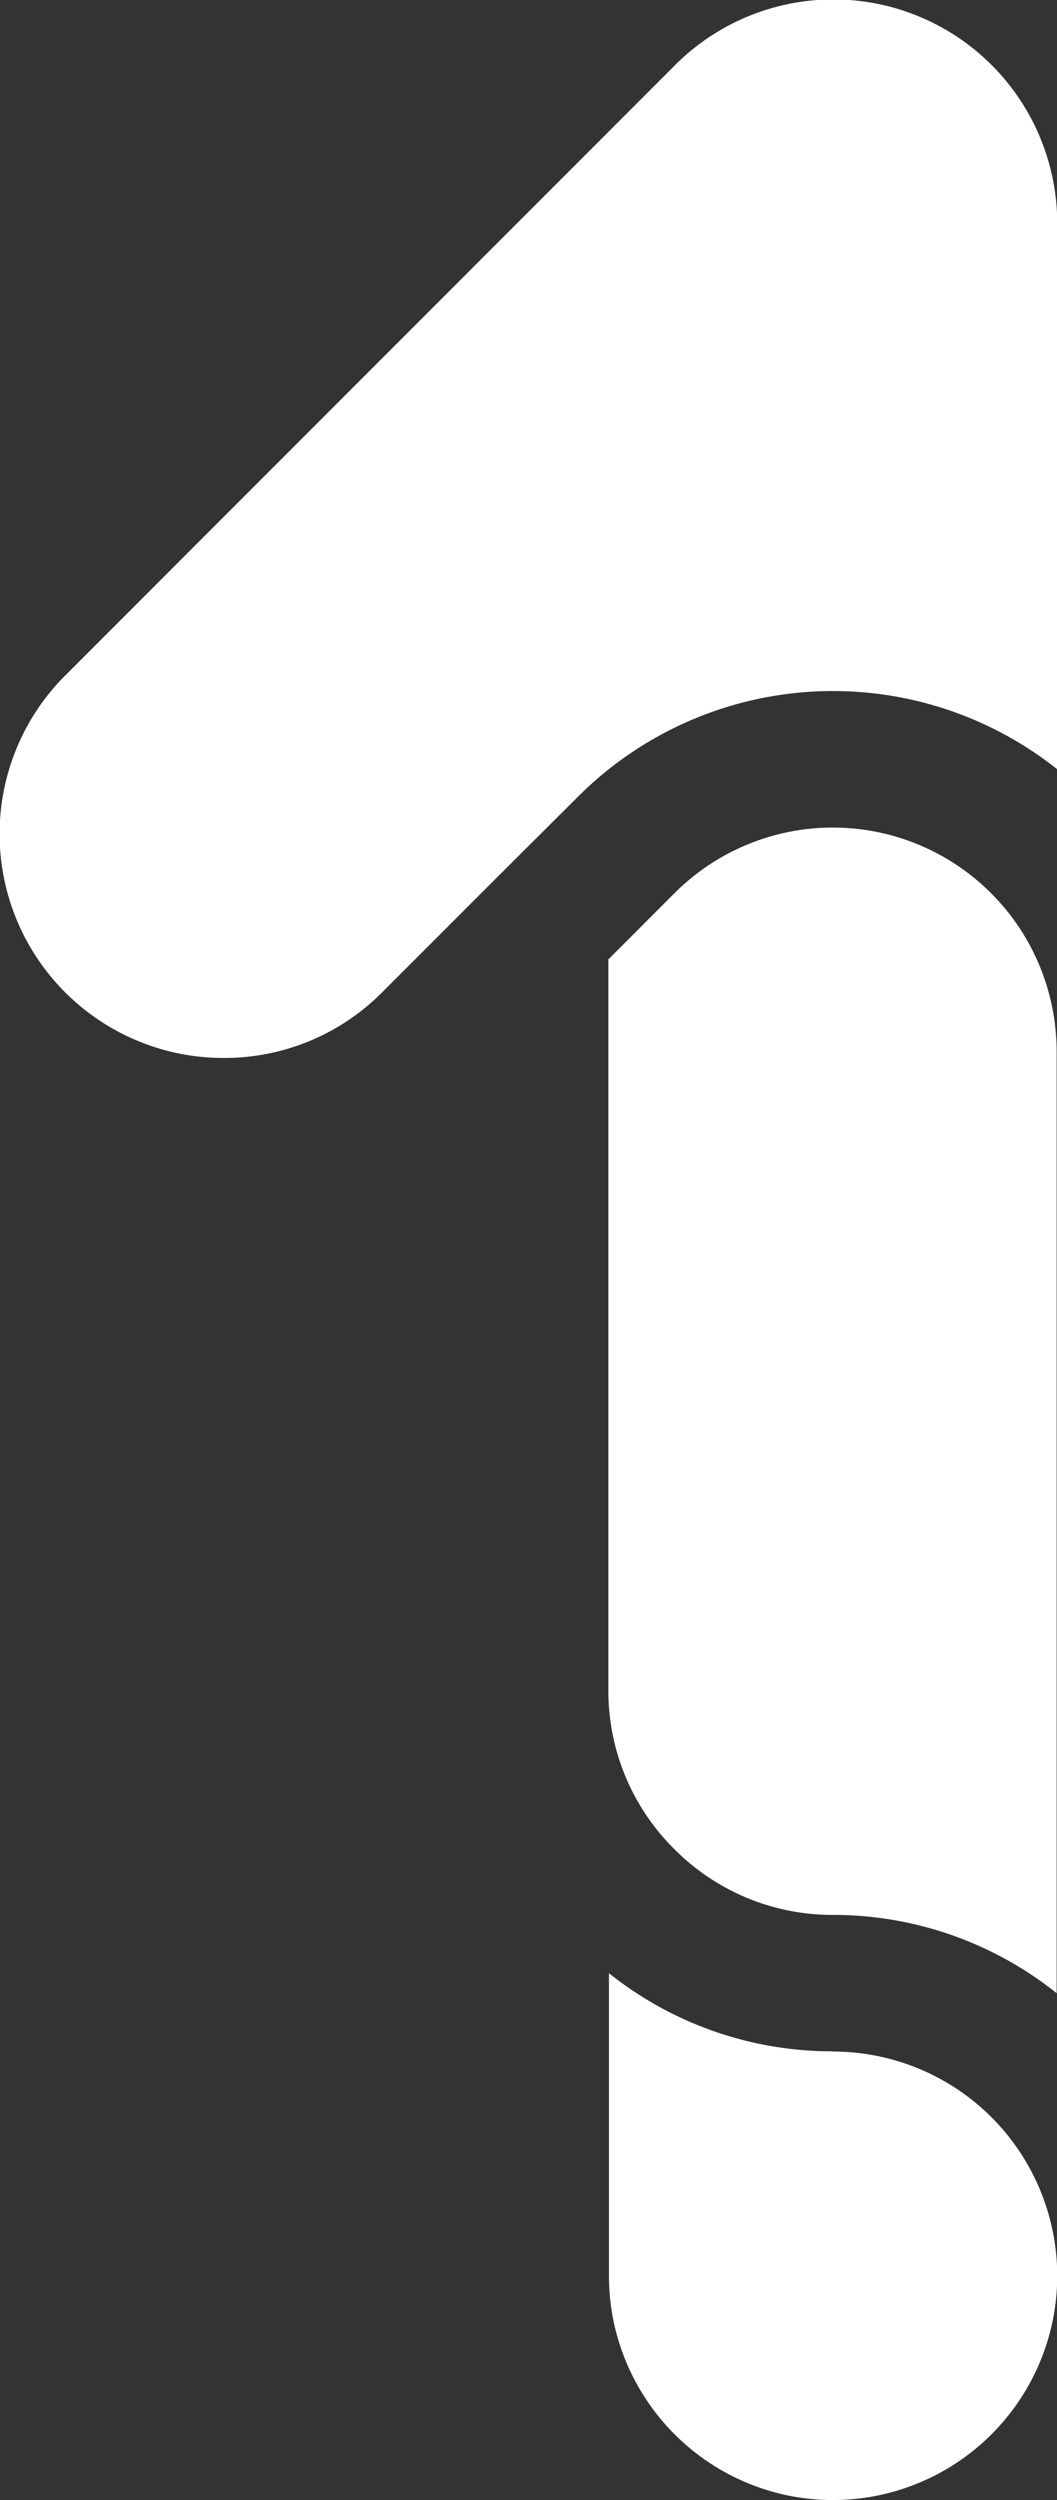
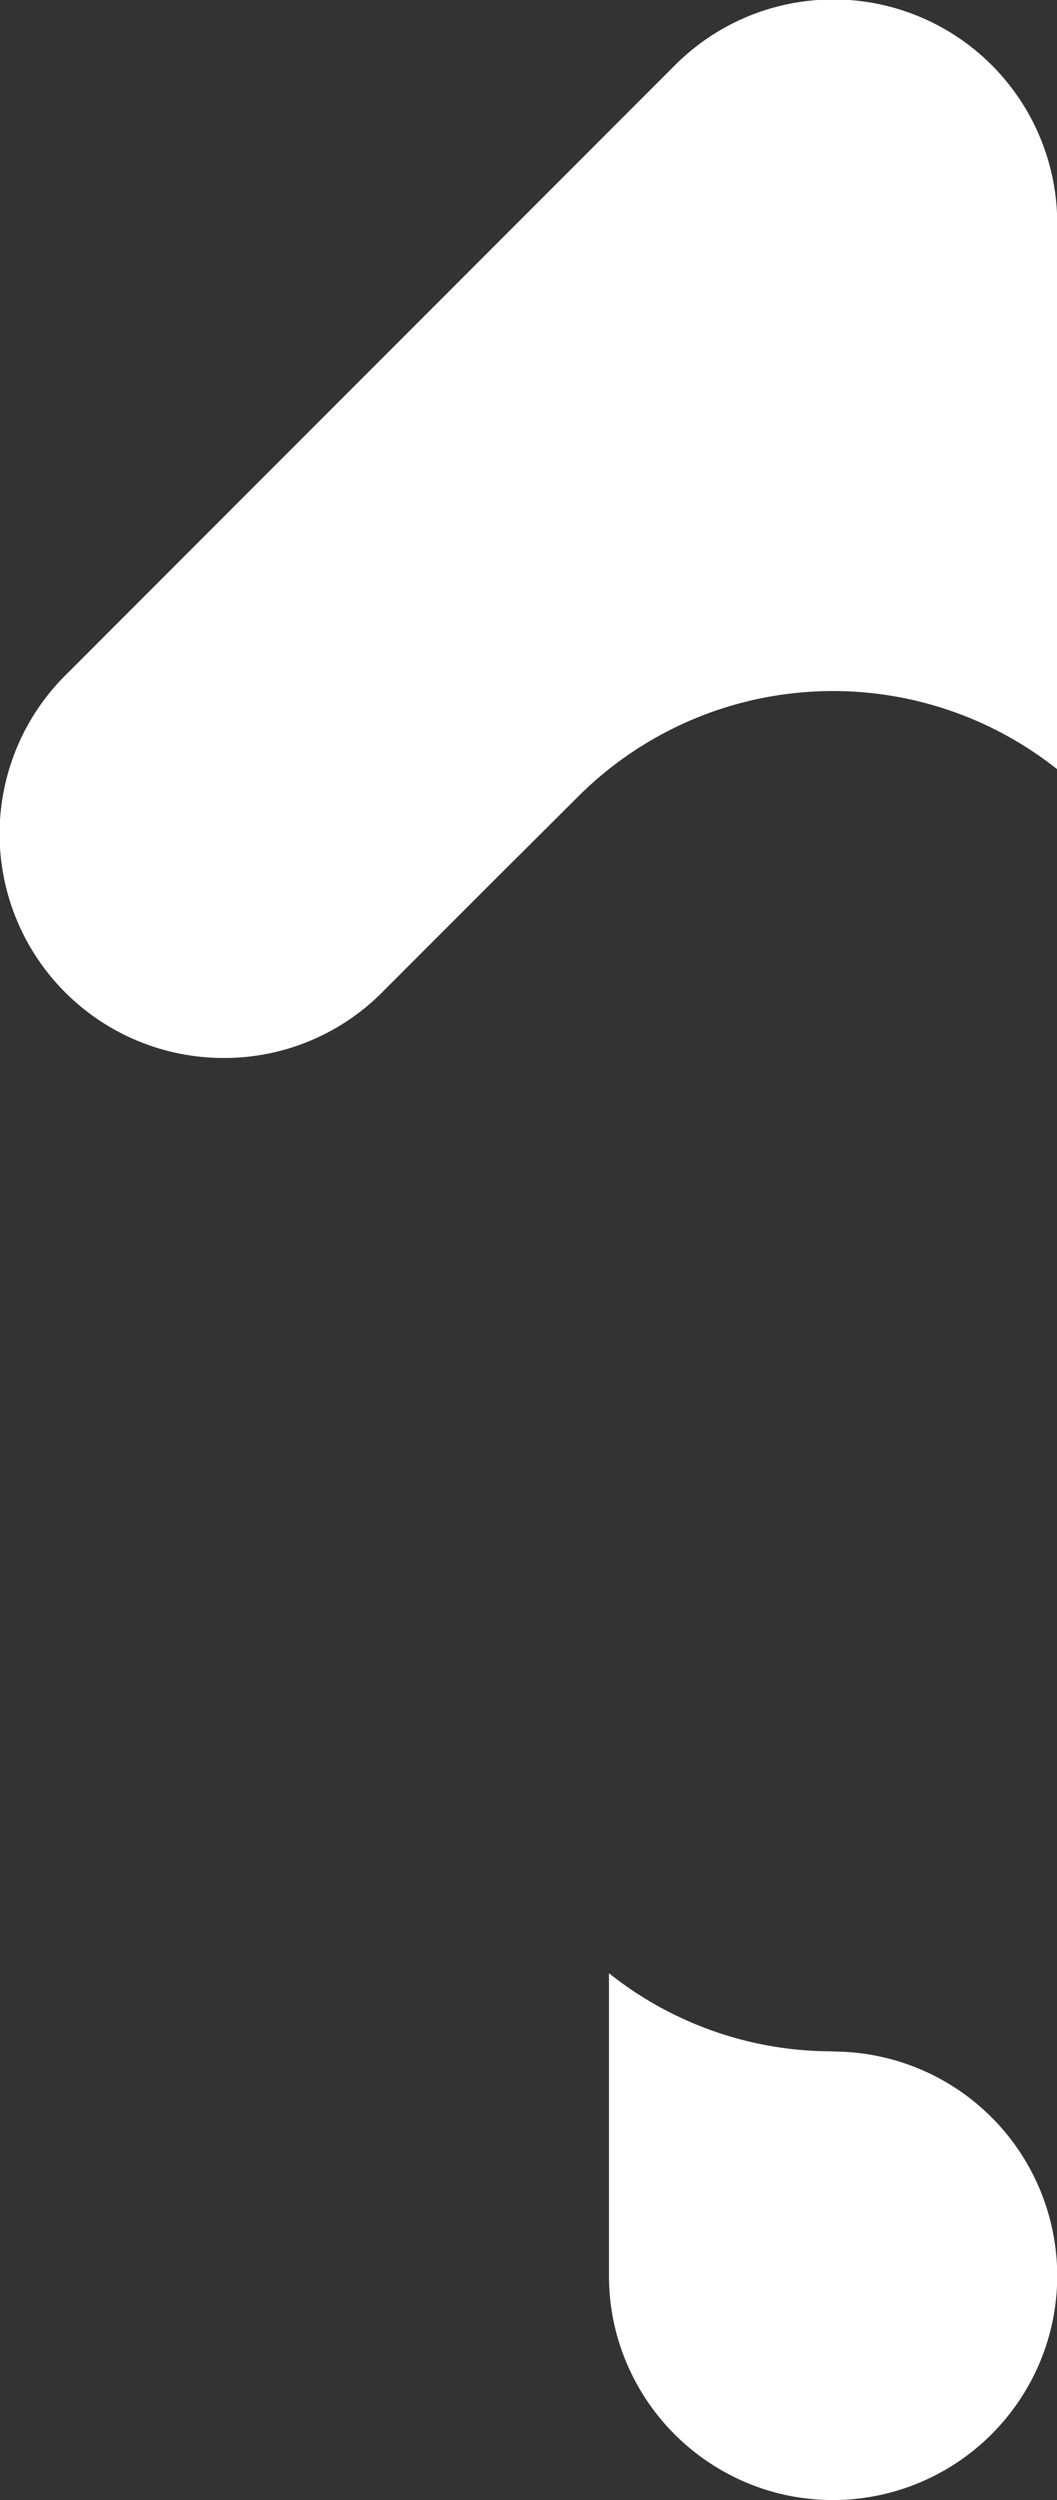
<svg xmlns="http://www.w3.org/2000/svg" width="14.167" height="33.48" viewBox="0 0 14.167 33.48">
  <rect x="0" y="0" width="14.167" height="33.48" fill="#333333" stroke="none" />
  <defs>
    <style>.a{fill:#fff;}</style>
  </defs>
  <path class="a" d="M3,14.168a2.981,2.981,0,0,0,2.124-.881l1.466-1.466h0L7.77,10.646a4.835,4.835,0,0,1,6.4-.344v-7.3A3,3,0,0,0,9.038.882L.881,9.039A3,3,0,0,0,3,14.168Z" transform="translate(0 0)" />
-   <path class="a" d="M63.321,98.537a2.987,2.987,0,0,0,2.124.881,4.8,4.8,0,0,1,3,1.048v-12.6a3,3,0,0,0-5.108-2.144l-.9.9v9.791A2.983,2.983,0,0,0,63.321,98.537Z" transform="translate(-54.283 -73.774)" />
  <path class="a" d="M65.445,203.316a4.8,4.8,0,0,1-3-1.046v4.051a3.029,3.029,0,0,0,.061.606,3.01,3.01,0,0,0,2.337,2.337,3.038,3.038,0,0,0,.606.061,3.008,3.008,0,0,0,2.943-2.4,3.039,3.039,0,0,0,.061-.606,3.006,3.006,0,0,0-3-3Z" transform="translate(-54.283 -175.845)" />
</svg>